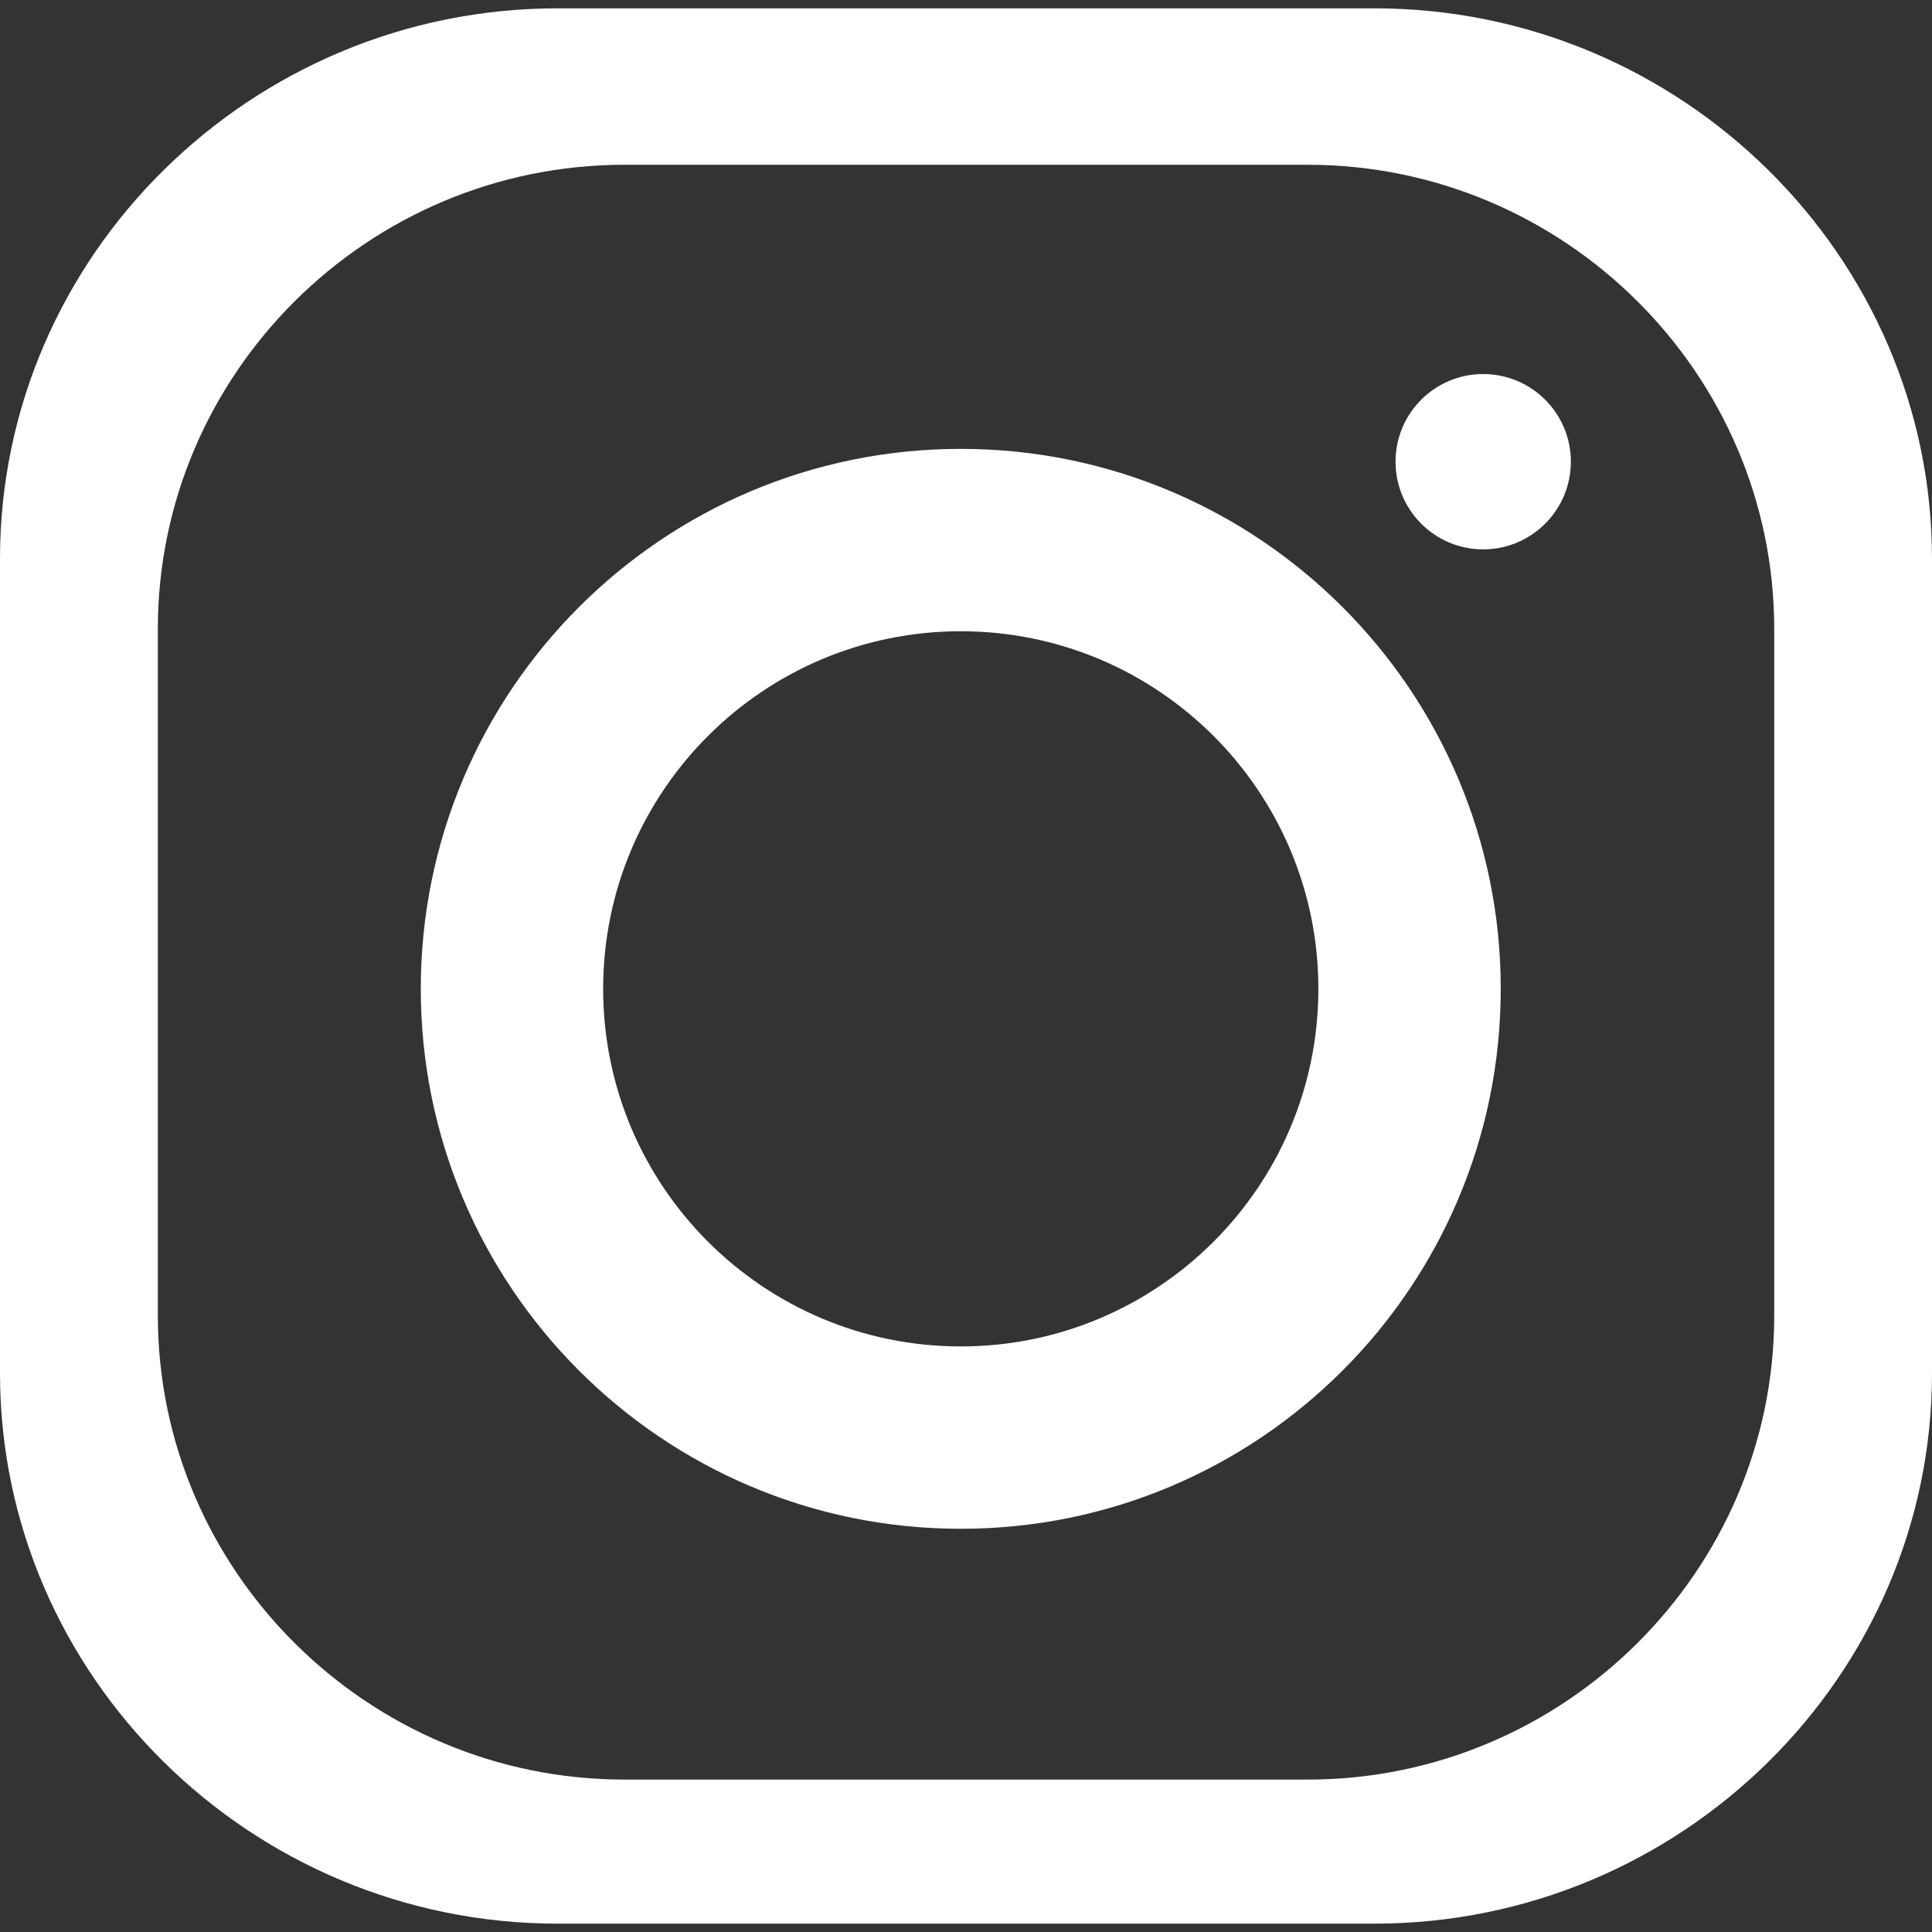
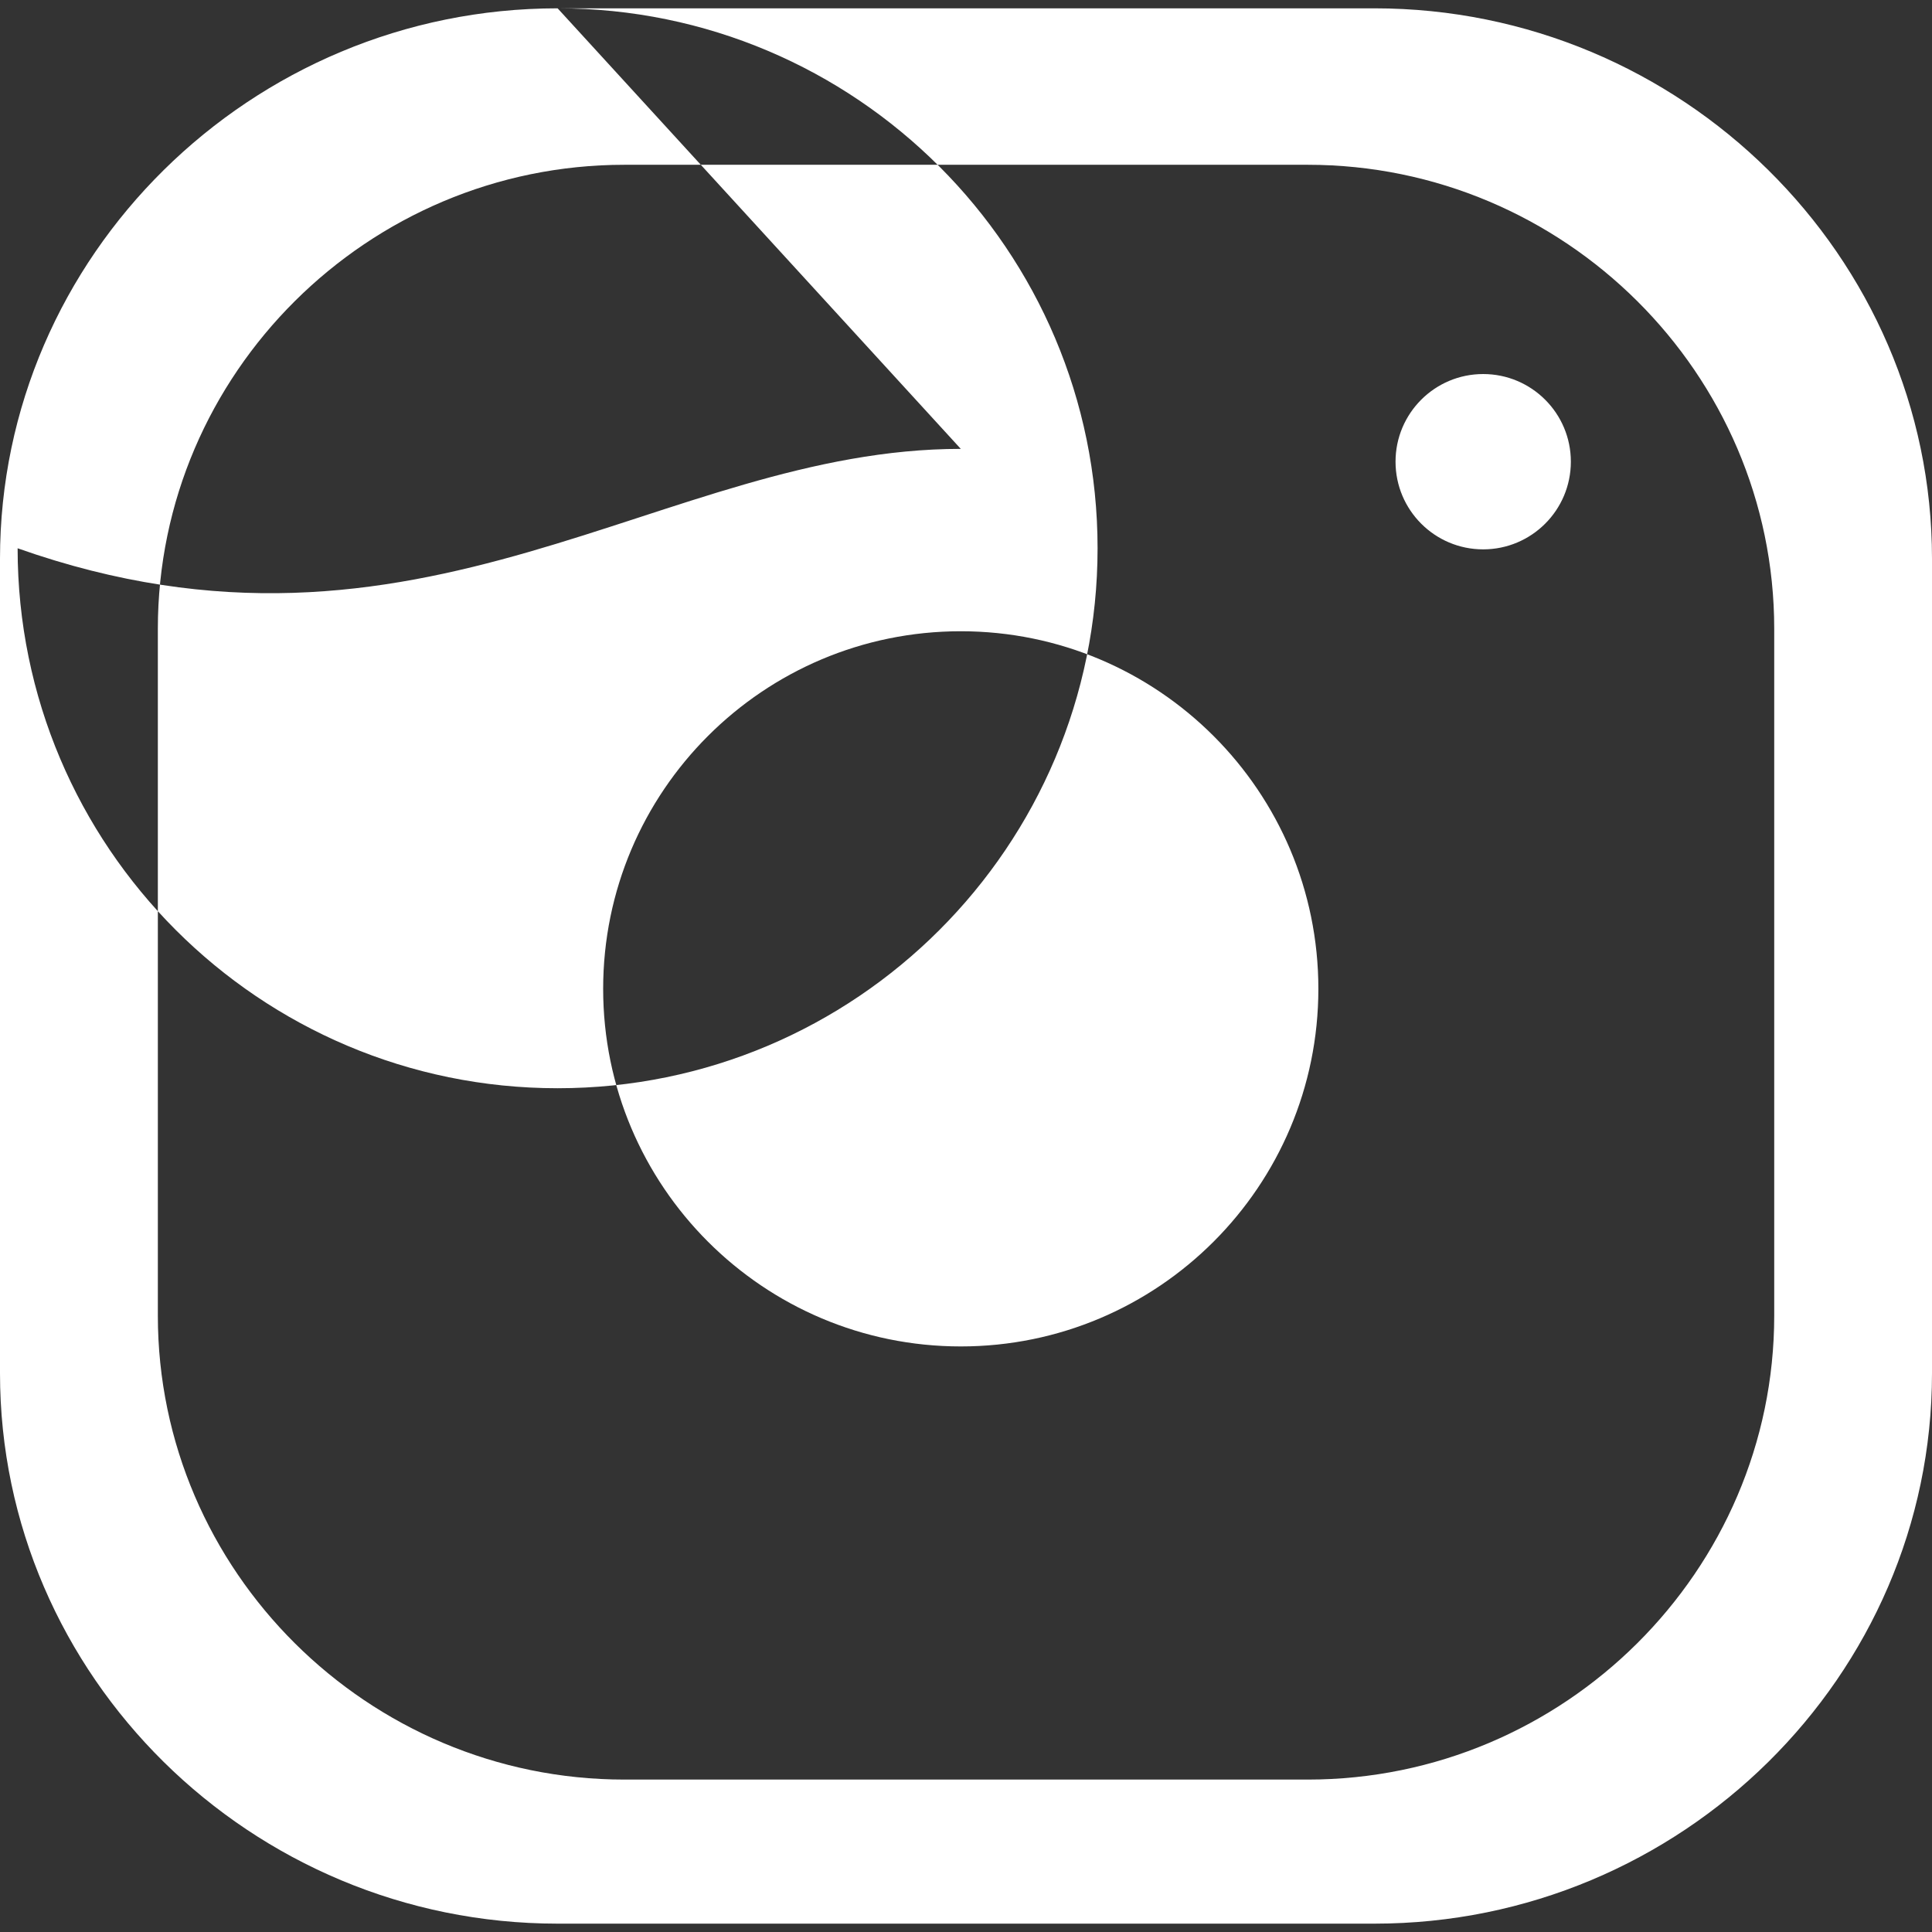
<svg xmlns="http://www.w3.org/2000/svg" version="1.1" id="レイヤー_1" image-rendering="optimizeQuality" shape-rendering="geometricPrecision" text-rendering="geometricPrecision" x="0px" y="0px" viewBox="0 0 8192 8192" style="enable-background:new 0 0 8192 8192;" xml:space="preserve">
  <rect x="0" y="0" width="8192" height="8192" fill="#333333" stroke="none" />
  <style type="text/css">
	.st0{fill-rule:evenodd;clip-rule:evenodd;fill:#FFFFFF;}
</style>
-   <path class="st0" d="M2364.4,35.3h3463.4C7128.4,35.3,8192,1085.7,8192,2369V5823c0,1283.6-1063.6,2333.6-2364.2,2333.6l-3463.5,0  C1063.7,8156.6,0,7106.6,0,5823V2368.9C0,1085.7,1063.7,35.3,2364.4,35.3z M4073.9,1903.3c1263.9,0,2289.5,1025.6,2289.5,2289.5  c0,1264-1025.6,2289.5-2289.5,2289.5c-1264.2,0-2289.7-1025.5-2289.7-2289.5C1784.3,2928.9,2809.7,1903.3,4073.9,1903.3z   M4073.9,2676.6c836.9,0,1516.2,679.1,1516.2,1516.2s-679.3,1516.3-1516.2,1516.3c-837.2,0-1516.4-679.3-1516.4-1516.3  S3236.7,2676.6,4073.9,2676.6z M6288.9,1586c205.3,0,371.8,166.5,371.8,371.6c0,205.3-166.5,371.8-371.8,371.8  c-205.2,0-371.6-166.5-371.6-371.8C5917.3,1752.4,6083.8,1586,6288.9,1586z M2647.4,698.7h2897.7  c1088.1,0,1977.9,885.4,1977.9,1967.5v2912.2c0,1082-889.9,1967.3-1977.9,1967.3l-2897.7,0c-1088.1,0-1978.1-885.3-1978.1-1967.3  V2666.2C669.3,1584.1,1559.3,698.7,2647.4,698.7z" />
+   <path class="st0" d="M2364.4,35.3h3463.4C7128.4,35.3,8192,1085.7,8192,2369V5823c0,1283.6-1063.6,2333.6-2364.2,2333.6l-3463.5,0  C1063.7,8156.6,0,7106.6,0,5823V2368.9C0,1085.7,1063.7,35.3,2364.4,35.3z c1263.9,0,2289.5,1025.6,2289.5,2289.5  c0,1264-1025.6,2289.5-2289.5,2289.5c-1264.2,0-2289.7-1025.5-2289.7-2289.5C1784.3,2928.9,2809.7,1903.3,4073.9,1903.3z   M4073.9,2676.6c836.9,0,1516.2,679.1,1516.2,1516.2s-679.3,1516.3-1516.2,1516.3c-837.2,0-1516.4-679.3-1516.4-1516.3  S3236.7,2676.6,4073.9,2676.6z M6288.9,1586c205.3,0,371.8,166.5,371.8,371.6c0,205.3-166.5,371.8-371.8,371.8  c-205.2,0-371.6-166.5-371.6-371.8C5917.3,1752.4,6083.8,1586,6288.9,1586z M2647.4,698.7h2897.7  c1088.1,0,1977.9,885.4,1977.9,1967.5v2912.2c0,1082-889.9,1967.3-1977.9,1967.3l-2897.7,0c-1088.1,0-1978.1-885.3-1978.1-1967.3  V2666.2C669.3,1584.1,1559.3,698.7,2647.4,698.7z" />
</svg>